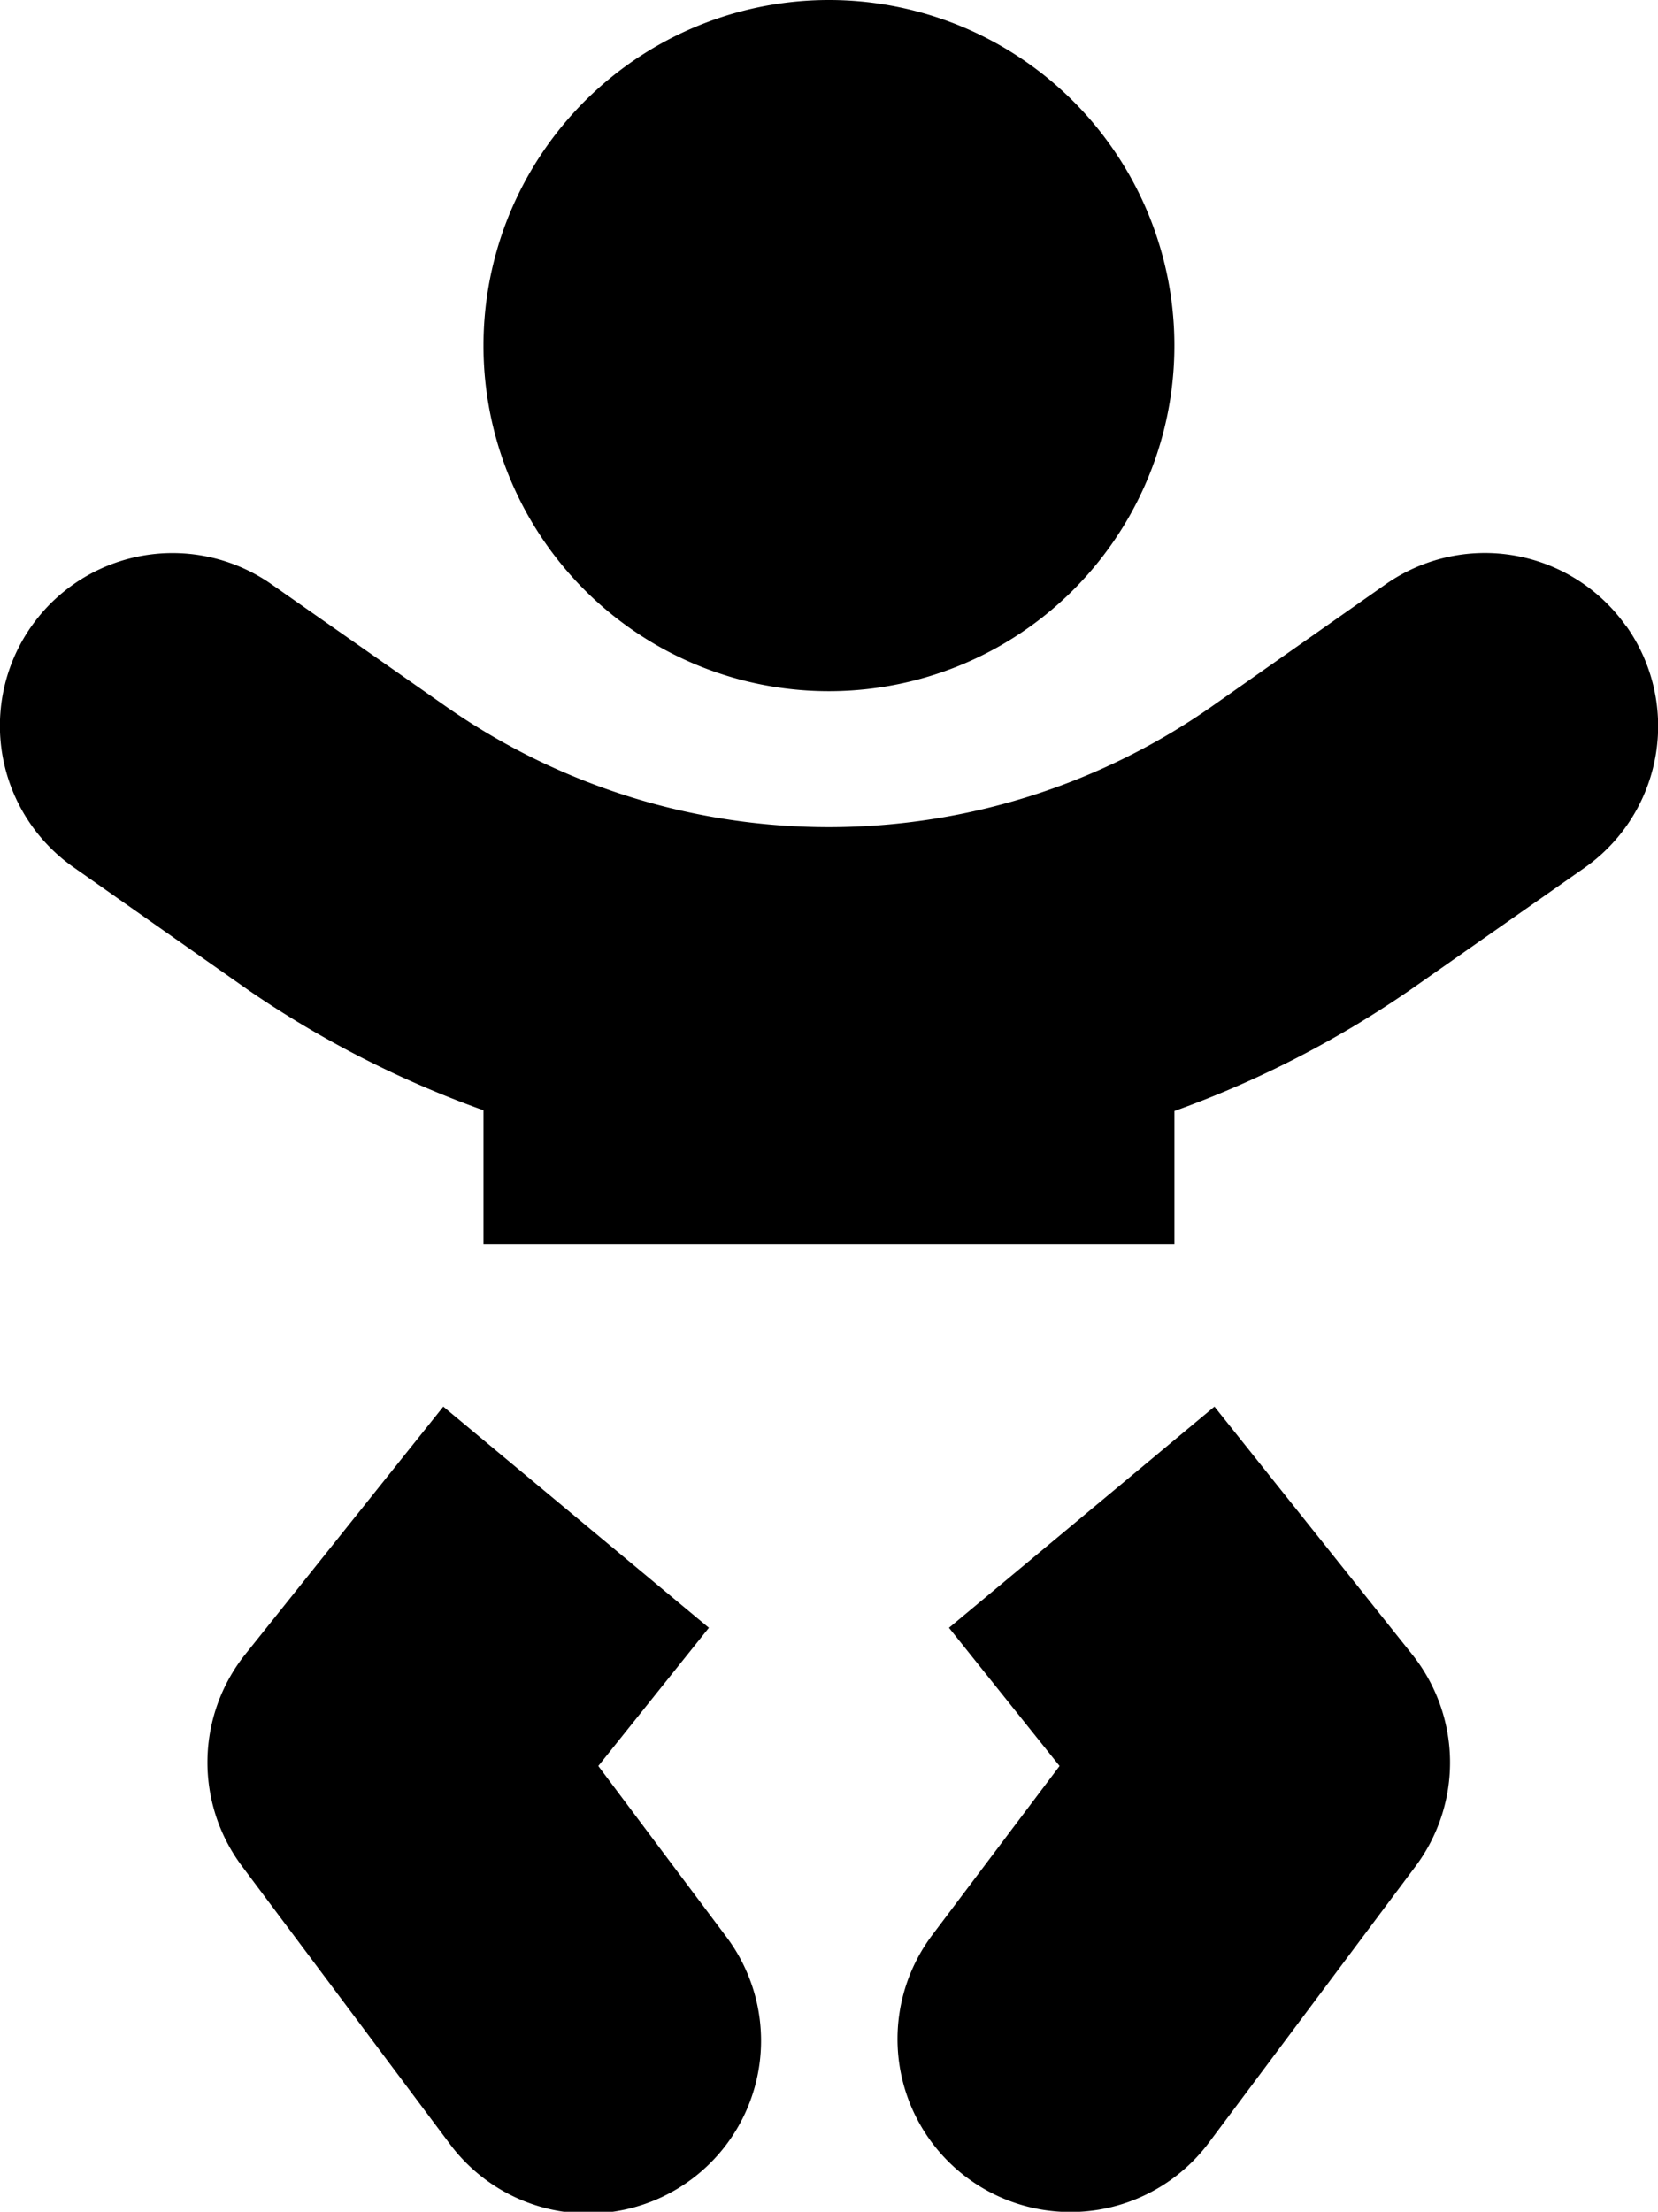
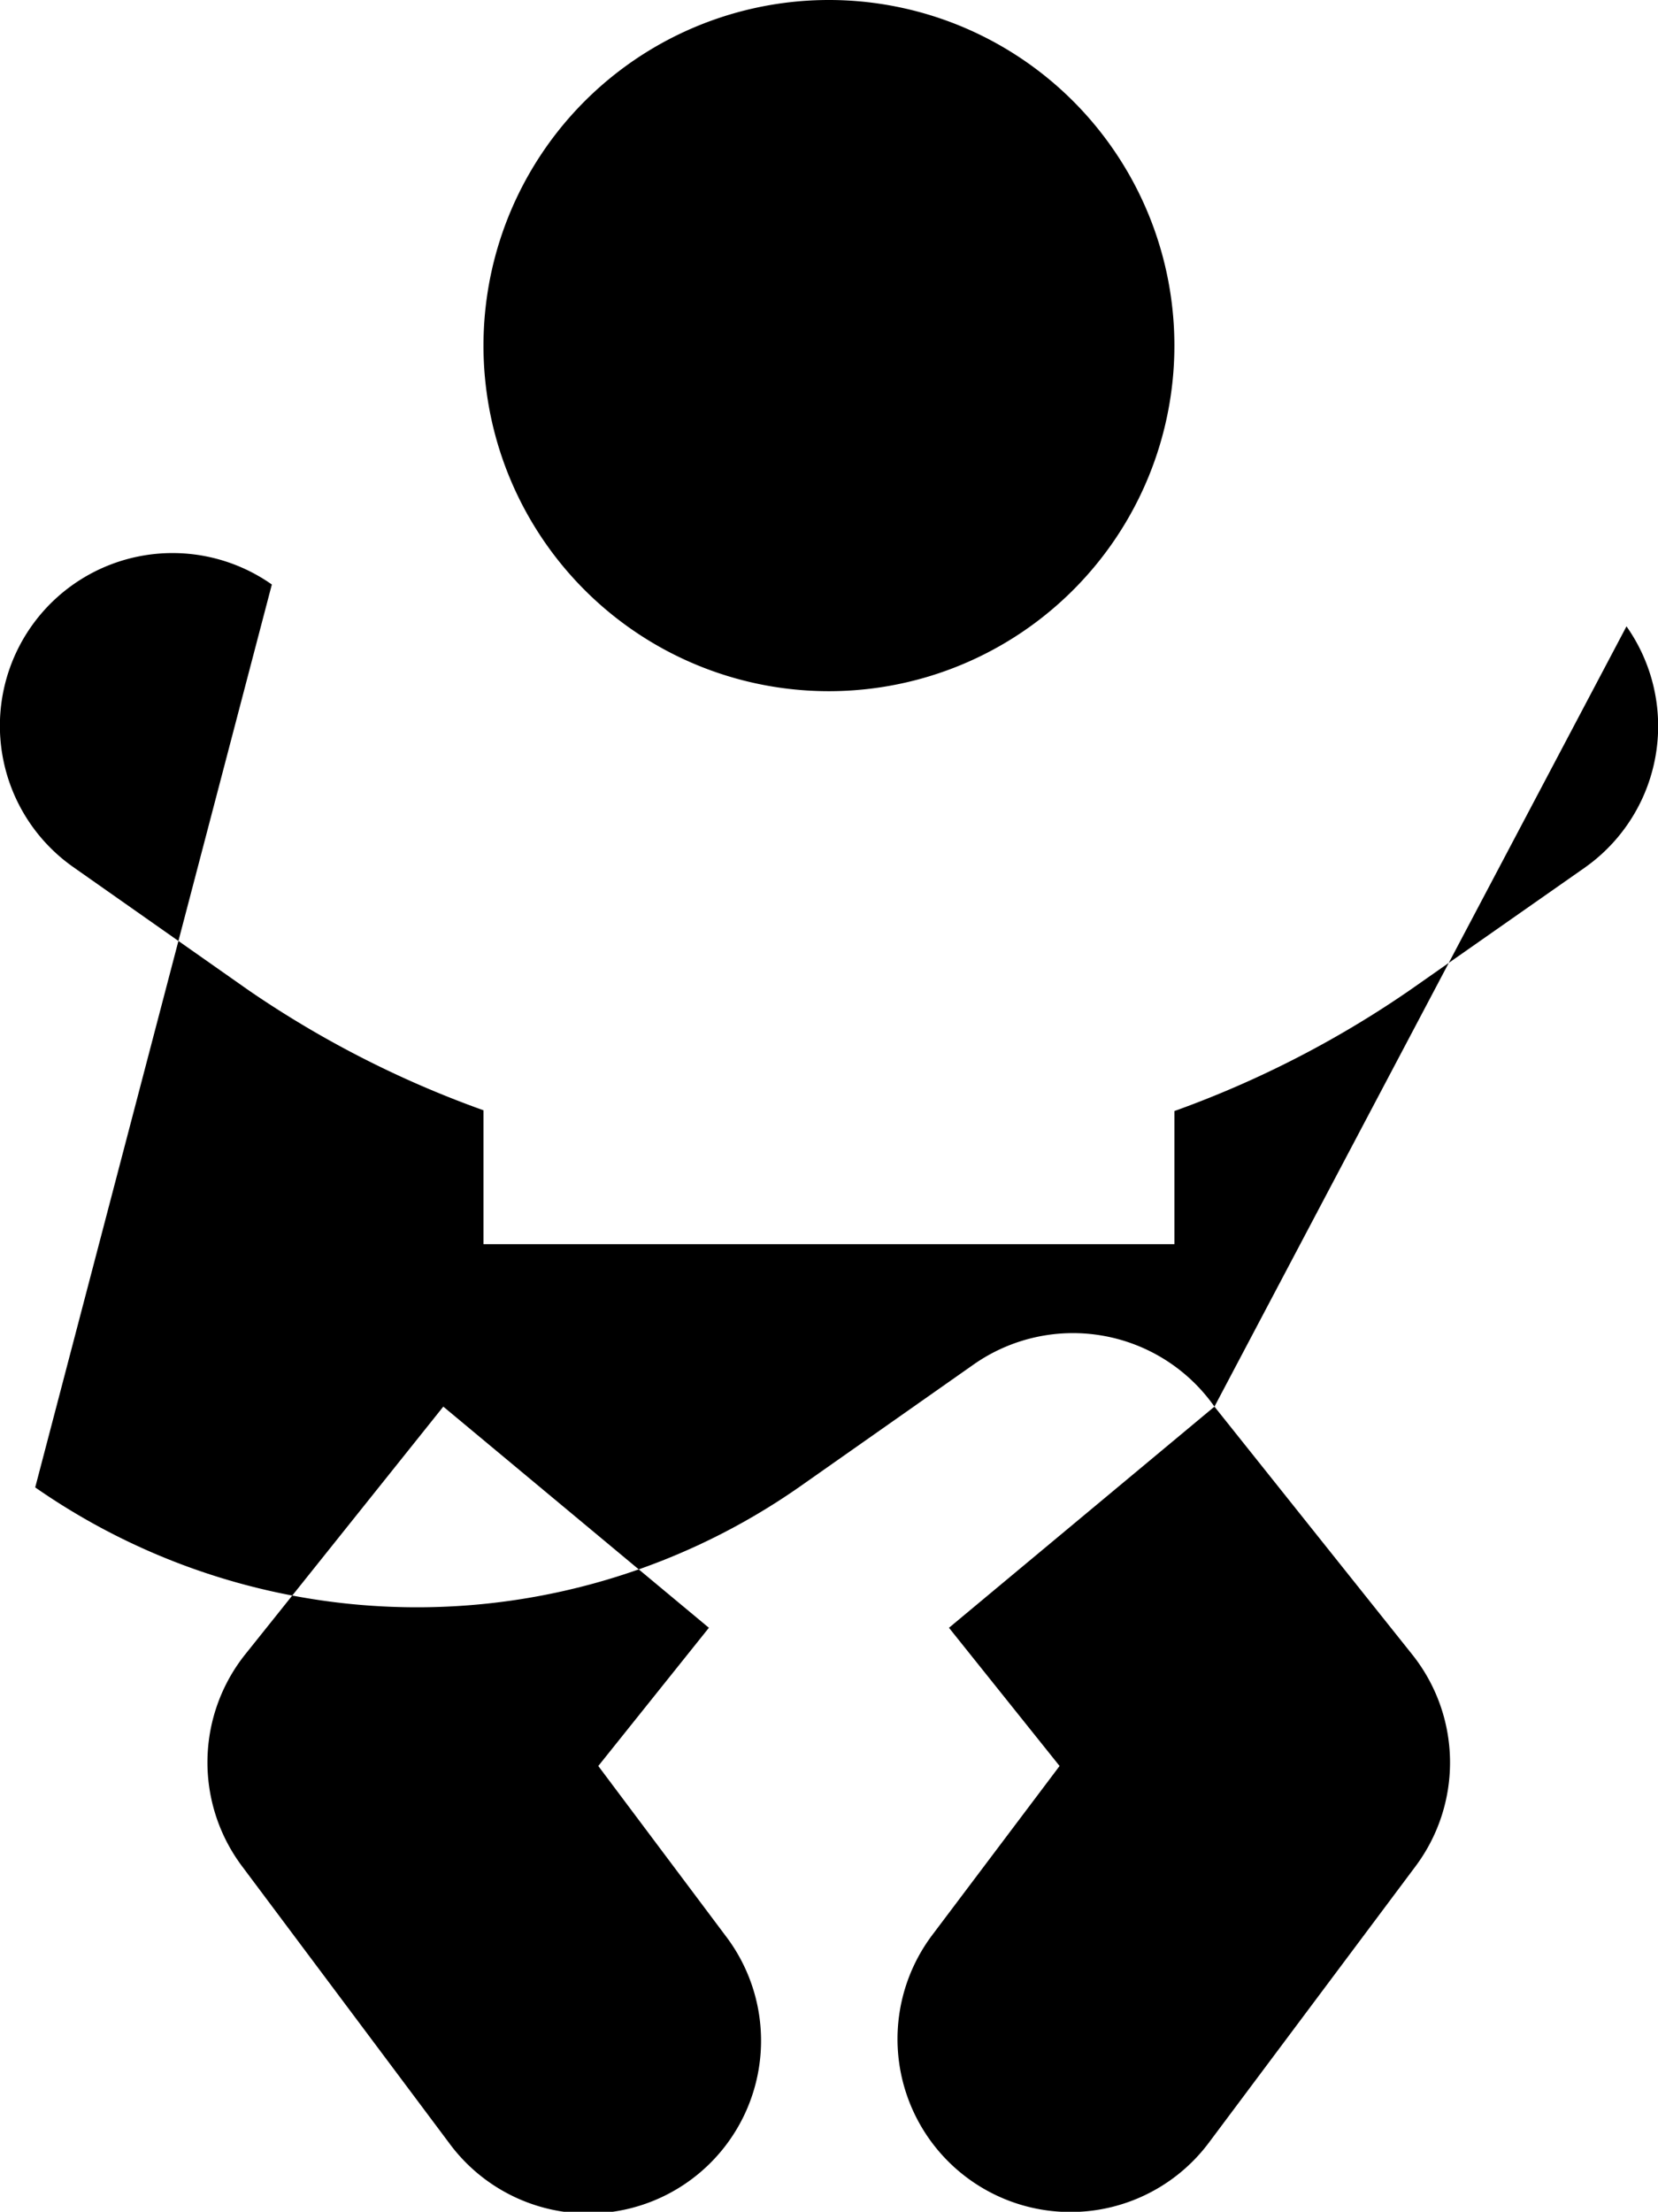
<svg xmlns="http://www.w3.org/2000/svg" width="12.997" height="17.331" viewBox="0 0 12.997 17.331">
-   <path id="Icon_awesome-baby" data-name="Icon awesome-baby" d="M6.5,5.416A2.708,2.708,0,1,0,3.793,2.708,2.707,2.707,0,0,0,6.5,5.416ZM4.693,13.838l.867-1.083L3.478,11.022,1.924,12.965A1.357,1.357,0,0,0,1.9,14.623L3.522,16.79a1.354,1.354,0,1,0,2.166-1.625Zm4.83-2.816L7.442,12.755l.867,1.083-1,1.327A1.354,1.354,0,0,0,9.479,16.79L11.1,14.623a1.357,1.357,0,0,0-.027-1.659L9.523,11.022Zm3.229-6.113a1.356,1.356,0,0,0-1.885-.332l-1.374.965a5.236,5.236,0,0,1-5.985,0L2.134,4.58A1.353,1.353,0,1,0,.577,6.794l1.374.965A8.032,8.032,0,0,0,3.793,8.7V9.749H9.209V8.706a8.032,8.032,0,0,0,1.841-.944L12.424,6.8A1.356,1.356,0,0,0,12.753,4.908Z" transform="translate(-0.003)" />
+   <path id="Icon_awesome-baby" data-name="Icon awesome-baby" d="M6.5,5.416A2.708,2.708,0,1,0,3.793,2.708,2.707,2.707,0,0,0,6.5,5.416ZM4.693,13.838l.867-1.083L3.478,11.022,1.924,12.965A1.357,1.357,0,0,0,1.9,14.623L3.522,16.79a1.354,1.354,0,1,0,2.166-1.625Zm4.83-2.816L7.442,12.755l.867,1.083-1,1.327A1.354,1.354,0,0,0,9.479,16.79L11.1,14.623a1.357,1.357,0,0,0-.027-1.659L9.523,11.022Za1.356,1.356,0,0,0-1.885-.332l-1.374.965a5.236,5.236,0,0,1-5.985,0L2.134,4.58A1.353,1.353,0,1,0,.577,6.794l1.374.965A8.032,8.032,0,0,0,3.793,8.7V9.749H9.209V8.706a8.032,8.032,0,0,0,1.841-.944L12.424,6.8A1.356,1.356,0,0,0,12.753,4.908Z" transform="translate(-0.003)" />
</svg>